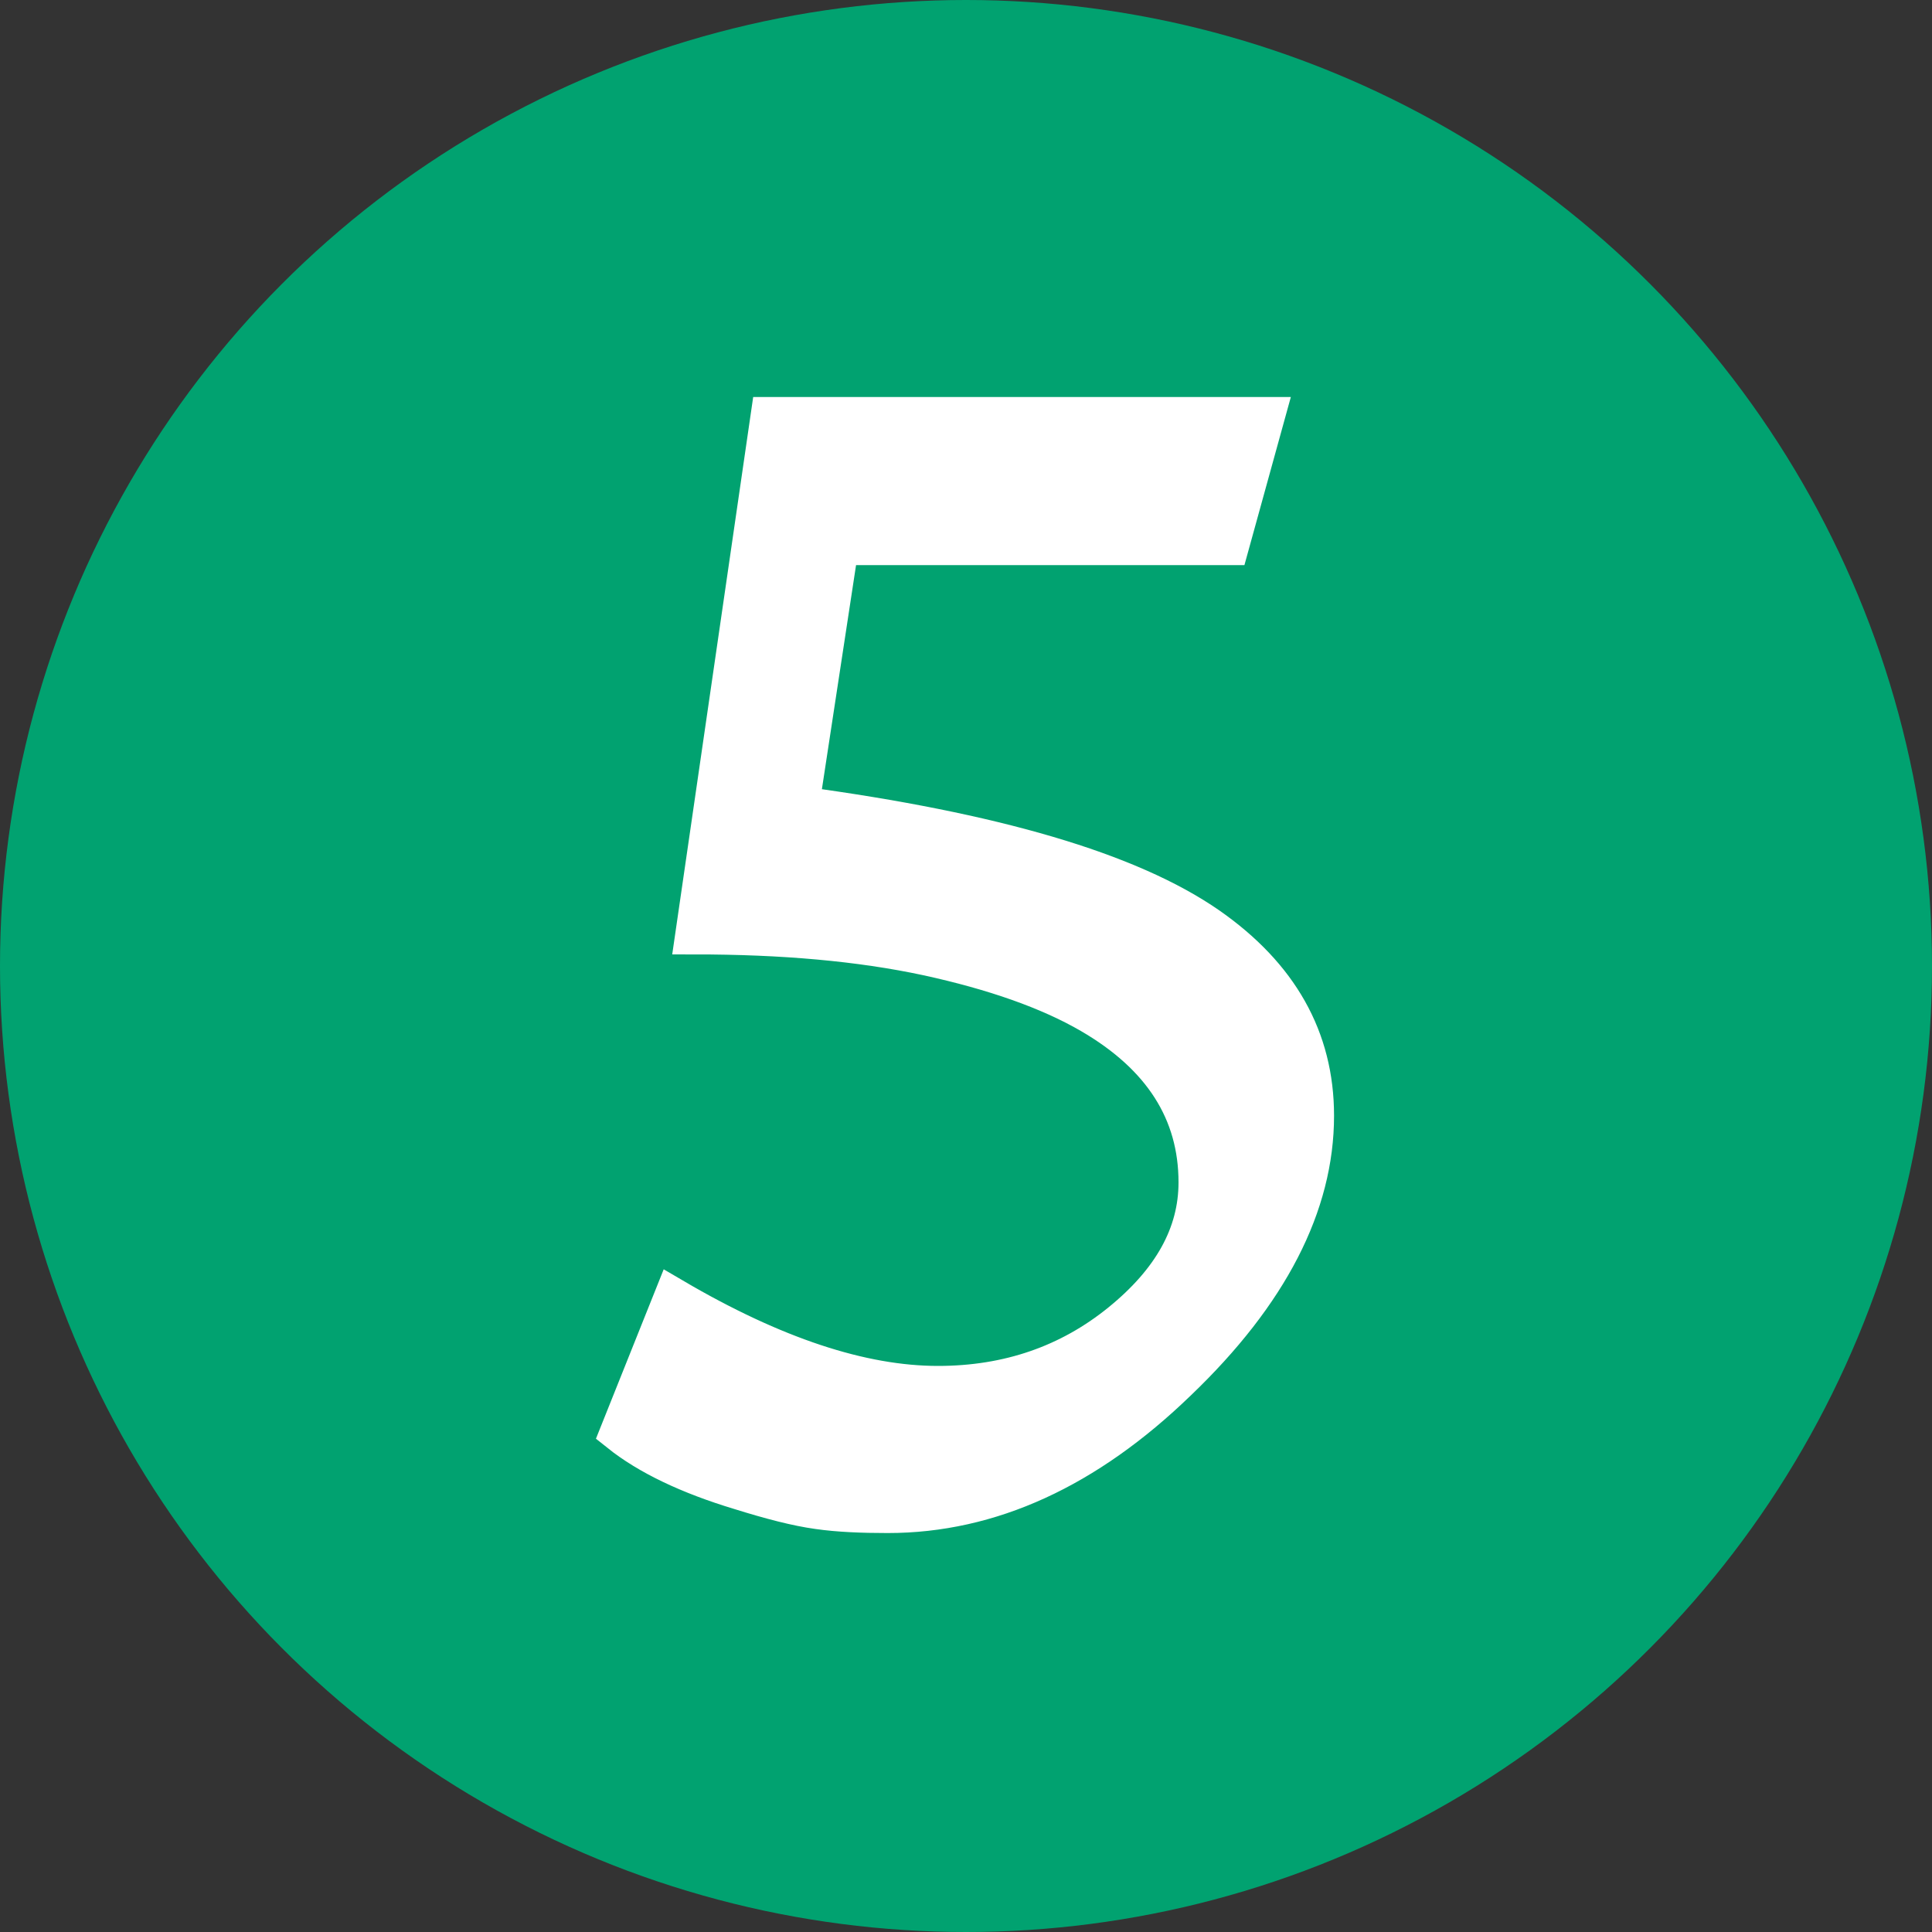
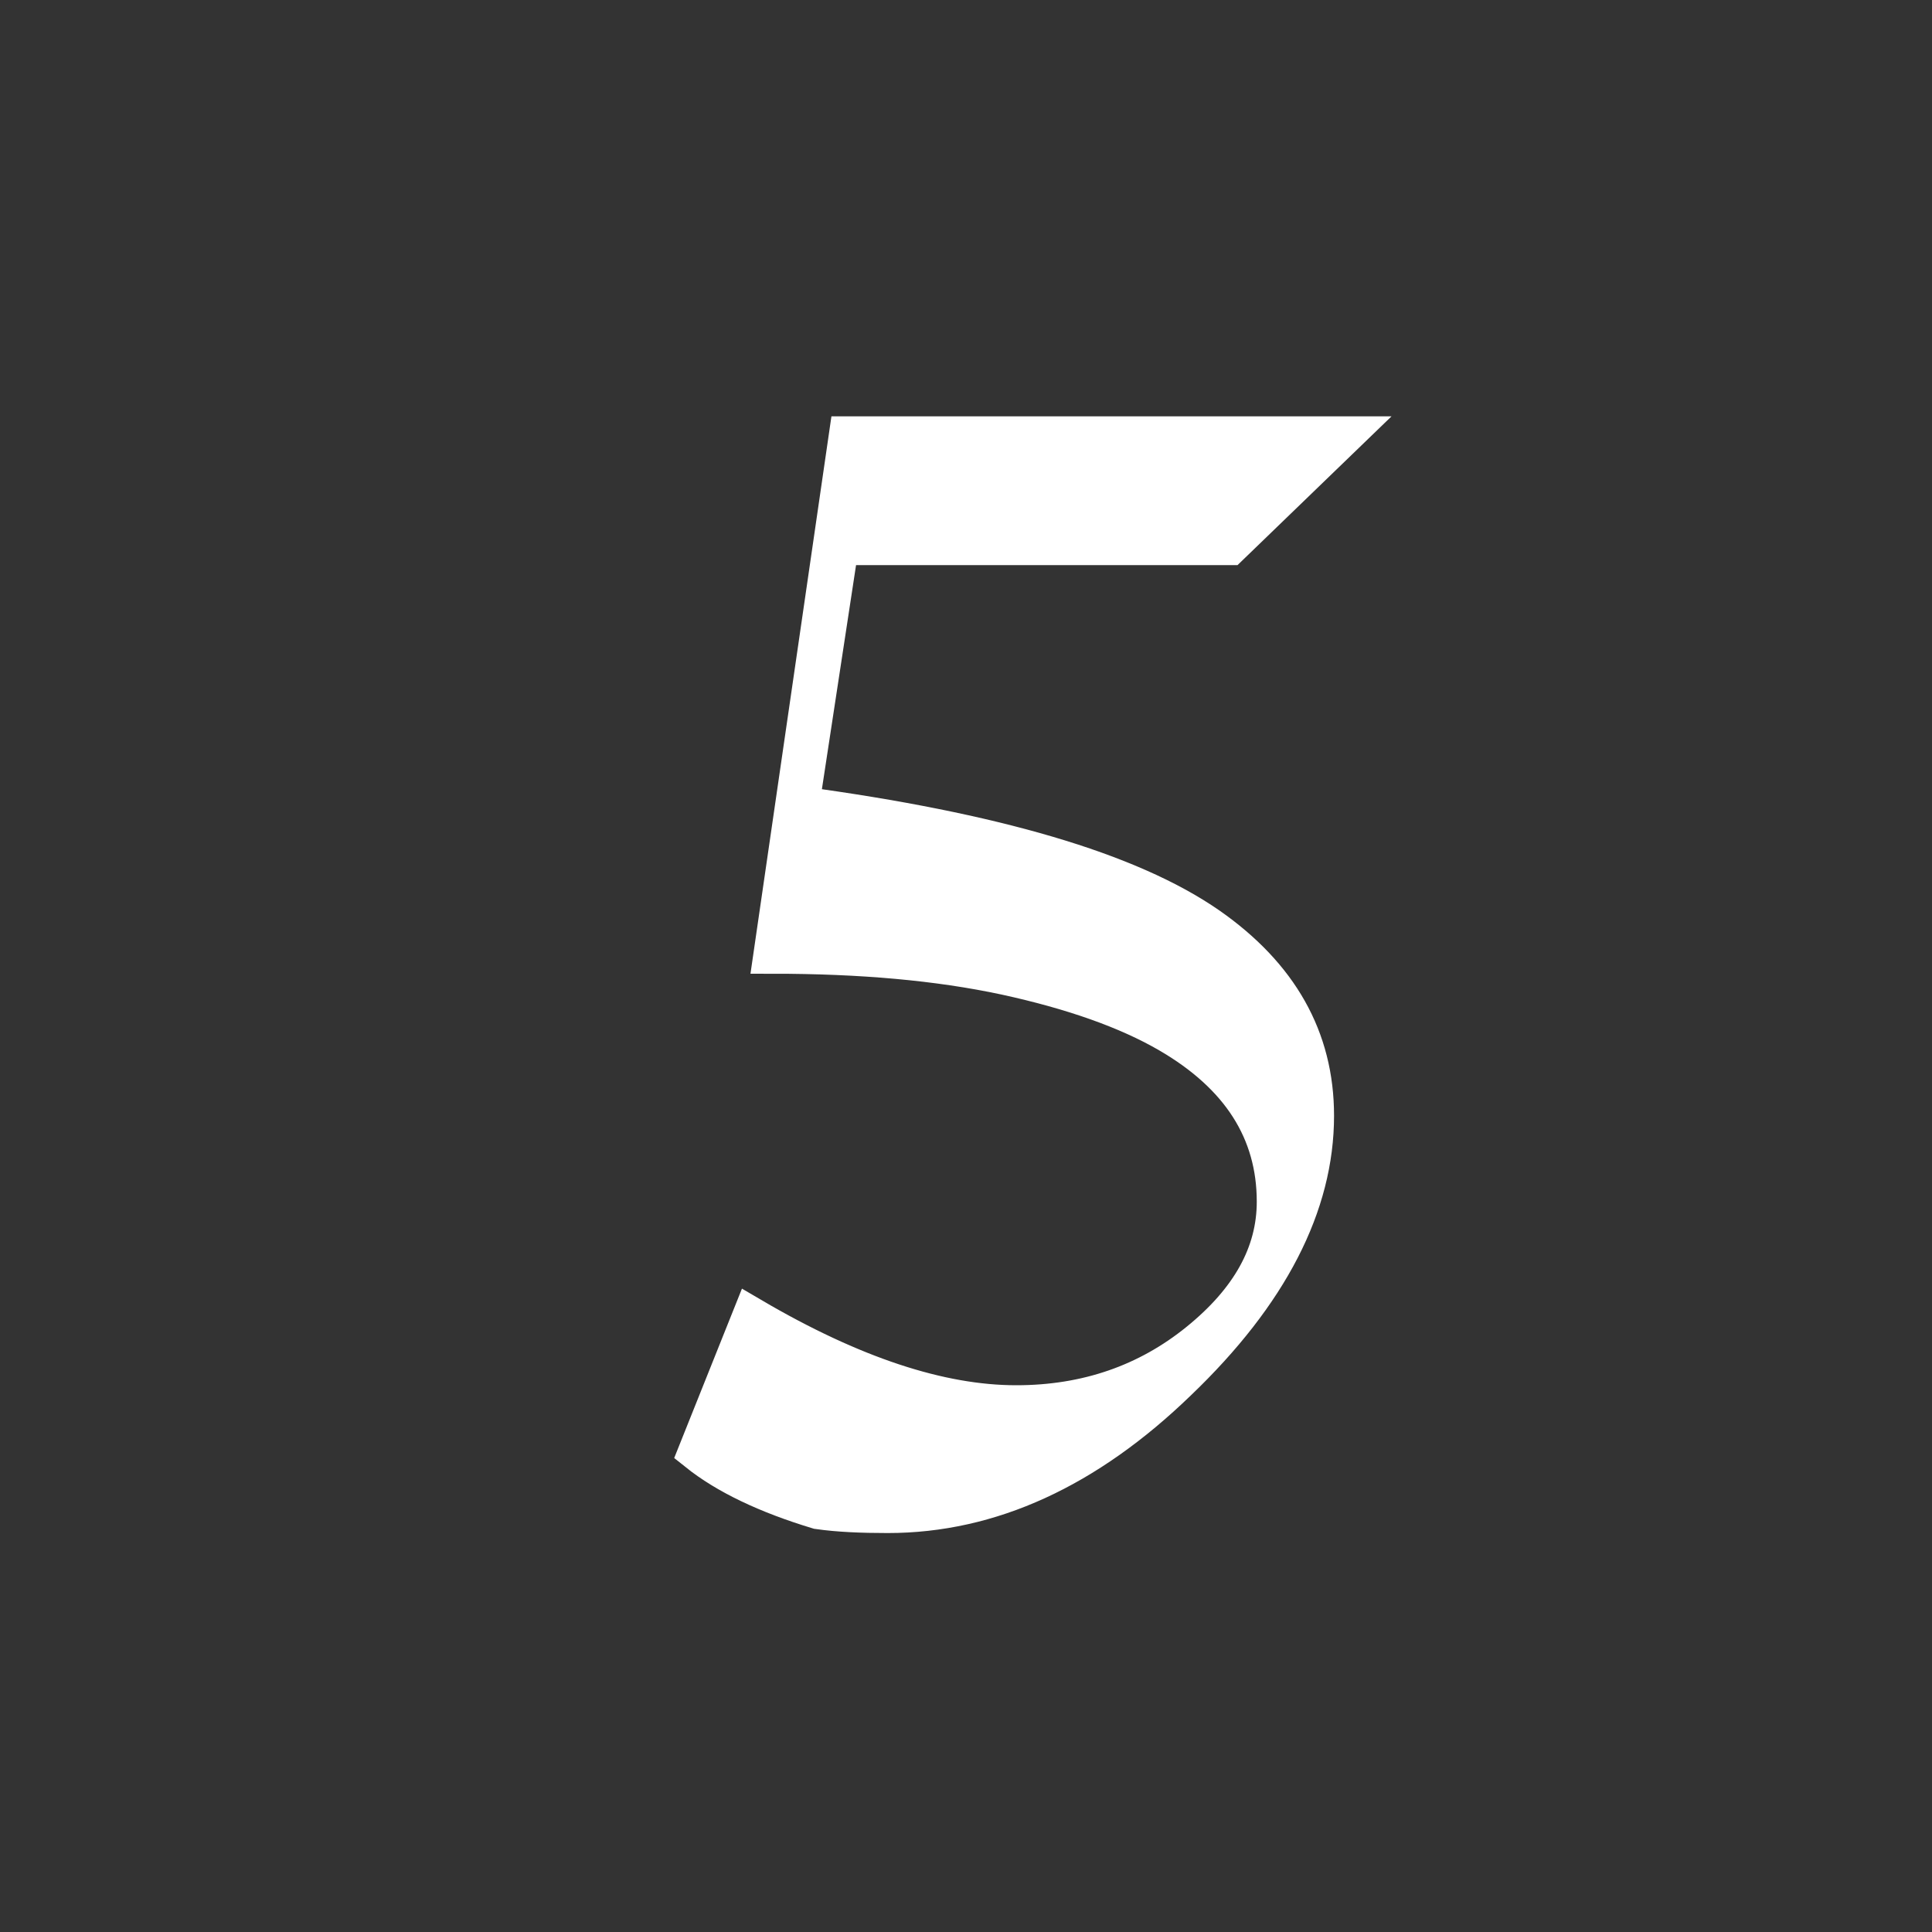
<svg xmlns="http://www.w3.org/2000/svg" version="1.1" id="Слой_1" x="0px" y="0px" viewBox="0 0 200 200" style="enable-background:new 0 0 200 200;" xml:space="preserve">
  <rect x="0" y="0" width="200" height="200" fill="#333333" stroke="none" />
  <style type="text/css">
	.st0{fill:#01A270;}
	.st1{fill:#FFFFFF;stroke:#FFFFFF;stroke-width:4;stroke-miterlimit:10;}
</style>
  <g>
-     <circle class="st0" cx="100" cy="100" r="100" />
-   </g>
-   <path class="st1" d="M127.3,56.5H86.9l-4.1,26.9c20,2.7,34.1,6.8,42.3,12.5c7.3,5.1,11,11.6,11,19.6c0,9.2-4.7,18.4-14.2,27.5  c-9.4,9.1-19.4,13.7-30,13.7c-2.7,0-5.1-0.1-7.2-0.4c-2.2-0.3-4.9-1-8.1-2c-5.3-1.6-9.5-3.6-12.5-6l5.6-14  c10.4,6.1,19.5,9.1,27.4,9.1c7.3,0,13.6-2.2,18.9-6.5c5.3-4.3,8-9.1,8-14.5c0-7.3-3.7-13.1-11.1-17.4c-4.3-2.5-10-4.5-16.9-6  c-7-1.5-15-2.2-24.1-2.2l7.8-53.7h51.3L127.3,56.5z" />
+     </g>
+   <path class="st1" d="M127.3,56.5H86.9l-4.1,26.9c20,2.7,34.1,6.8,42.3,12.5c7.3,5.1,11,11.6,11,19.6c0,9.2-4.7,18.4-14.2,27.5  c-9.4,9.1-19.4,13.7-30,13.7c-2.7,0-5.1-0.1-7.2-0.4c-5.3-1.6-9.5-3.6-12.5-6l5.6-14  c10.4,6.1,19.5,9.1,27.4,9.1c7.3,0,13.6-2.2,18.9-6.5c5.3-4.3,8-9.1,8-14.5c0-7.3-3.7-13.1-11.1-17.4c-4.3-2.5-10-4.5-16.9-6  c-7-1.5-15-2.2-24.1-2.2l7.8-53.7h51.3L127.3,56.5z" />
</svg>